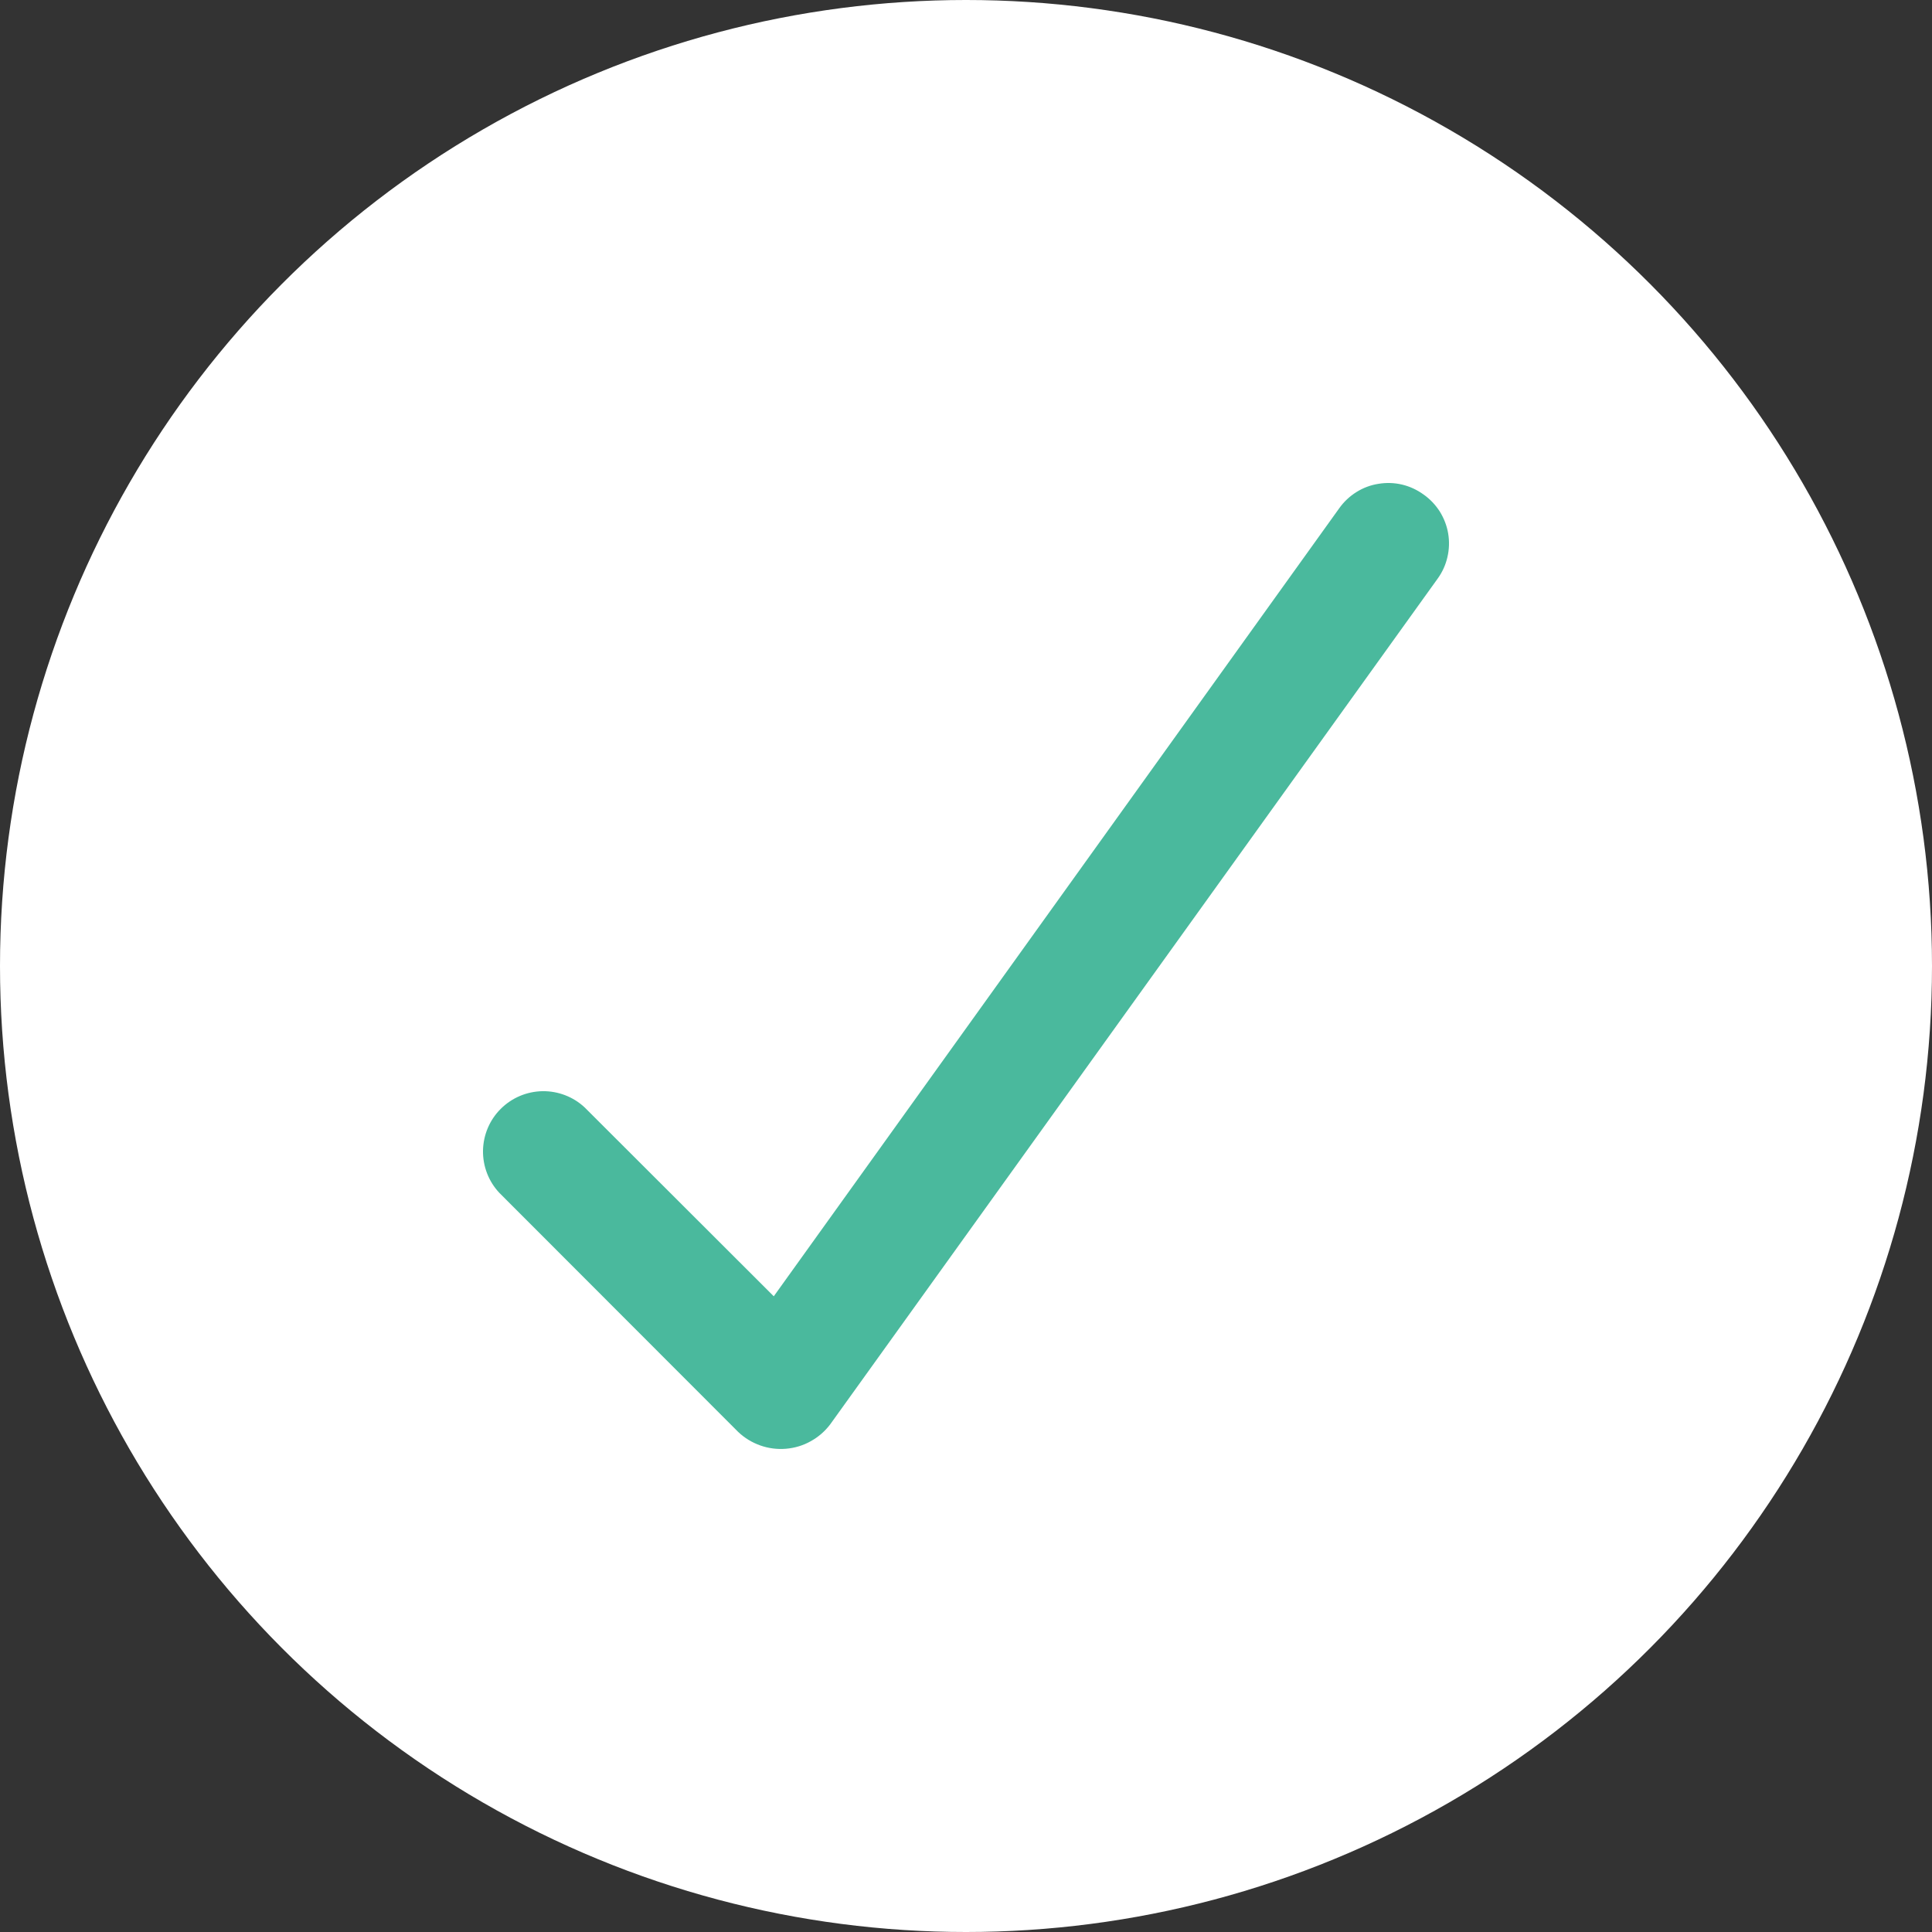
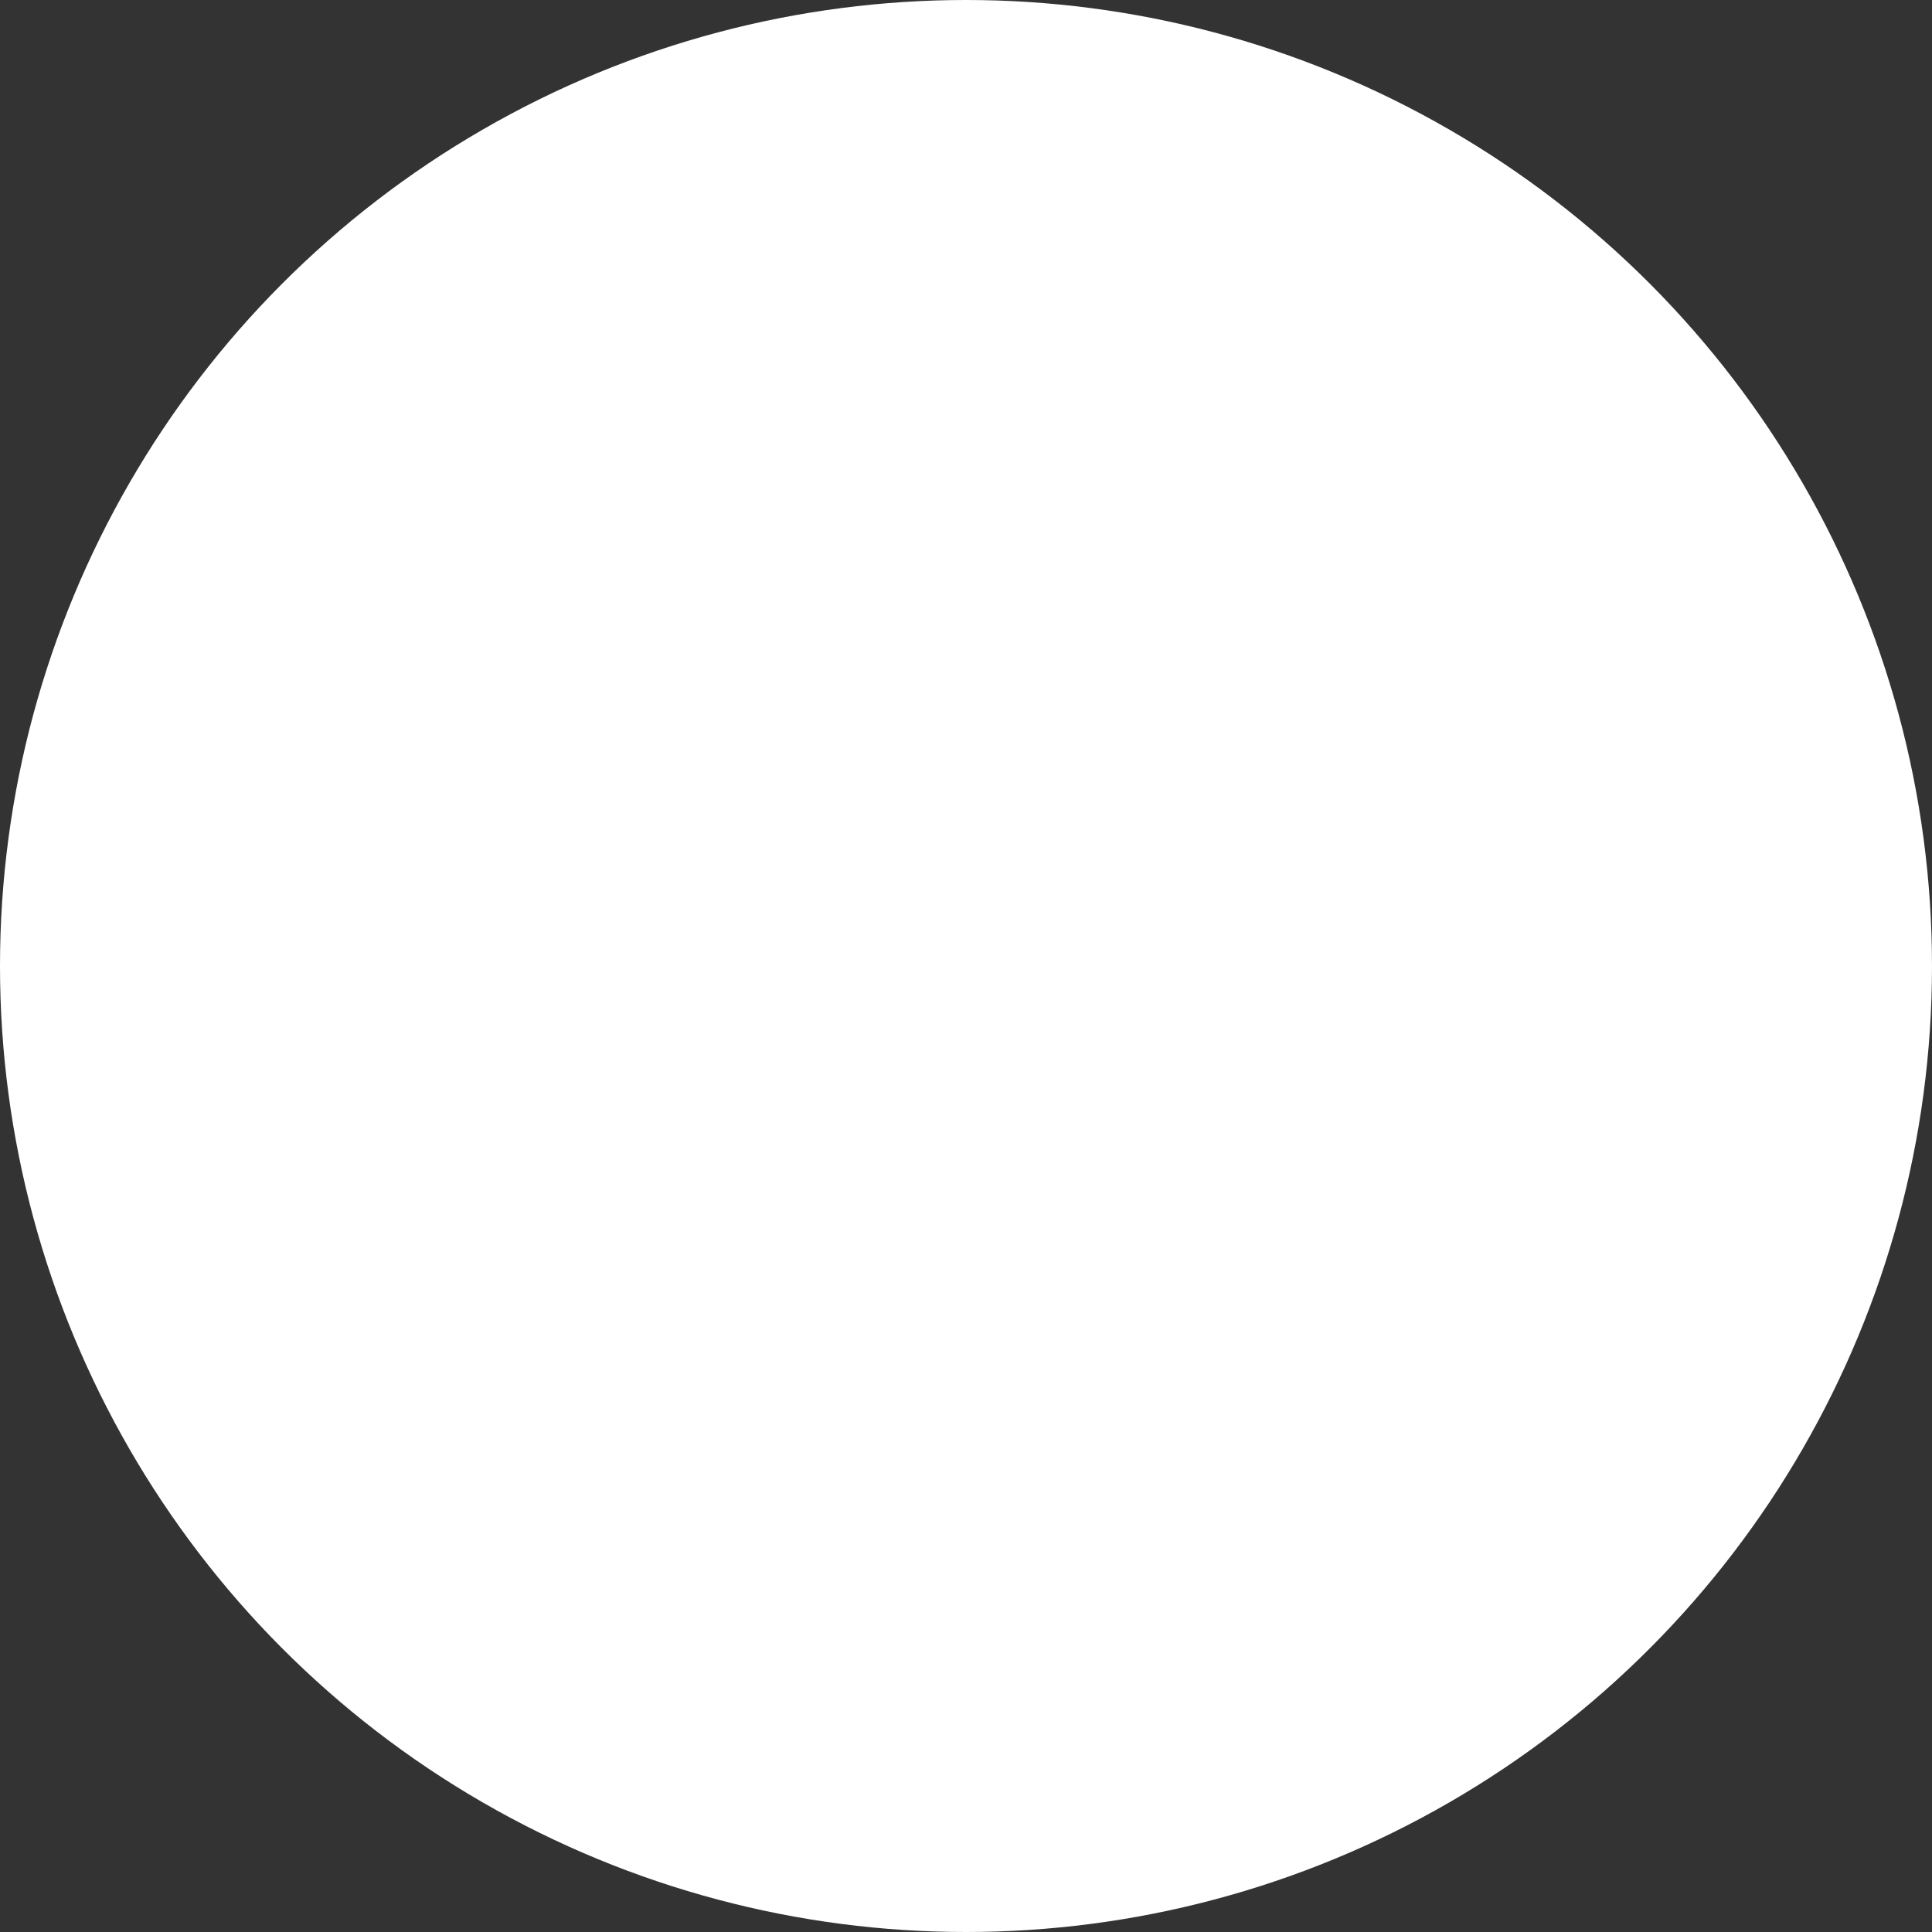
<svg xmlns="http://www.w3.org/2000/svg" width="24" height="24" viewBox="0 0 24 24" fill="none">
  <rect x="0" y="0" width="24" height="24" fill="#333333" stroke="none" />
  <circle cx="12" cy="12" r="12" fill="white" />
-   <path d="M17.684 6.143C17.604 6.085 17.514 6.043 17.418 6.02C17.322 5.997 17.222 5.994 17.125 6.01C17.027 6.025 16.934 6.06 16.851 6.112C16.767 6.164 16.694 6.233 16.637 6.313L9.612 16.103L7.263 13.757C7.121 13.624 6.932 13.552 6.738 13.555C6.543 13.559 6.358 13.637 6.22 13.775C6.082 13.912 6.004 14.098 6 14.292C5.997 14.487 6.069 14.675 6.202 14.817L9.171 17.789C9.249 17.863 9.343 17.92 9.445 17.956C9.547 17.992 9.655 18.006 9.763 17.997C9.871 17.988 9.976 17.957 10.07 17.904C10.165 17.852 10.248 17.78 10.313 17.694L17.859 7.188C17.917 7.108 17.958 7.018 17.98 6.922C18.003 6.826 18.006 6.726 17.99 6.629C17.974 6.532 17.938 6.439 17.886 6.355C17.833 6.272 17.764 6.199 17.684 6.143Z" fill="#4AB99D" />
</svg>